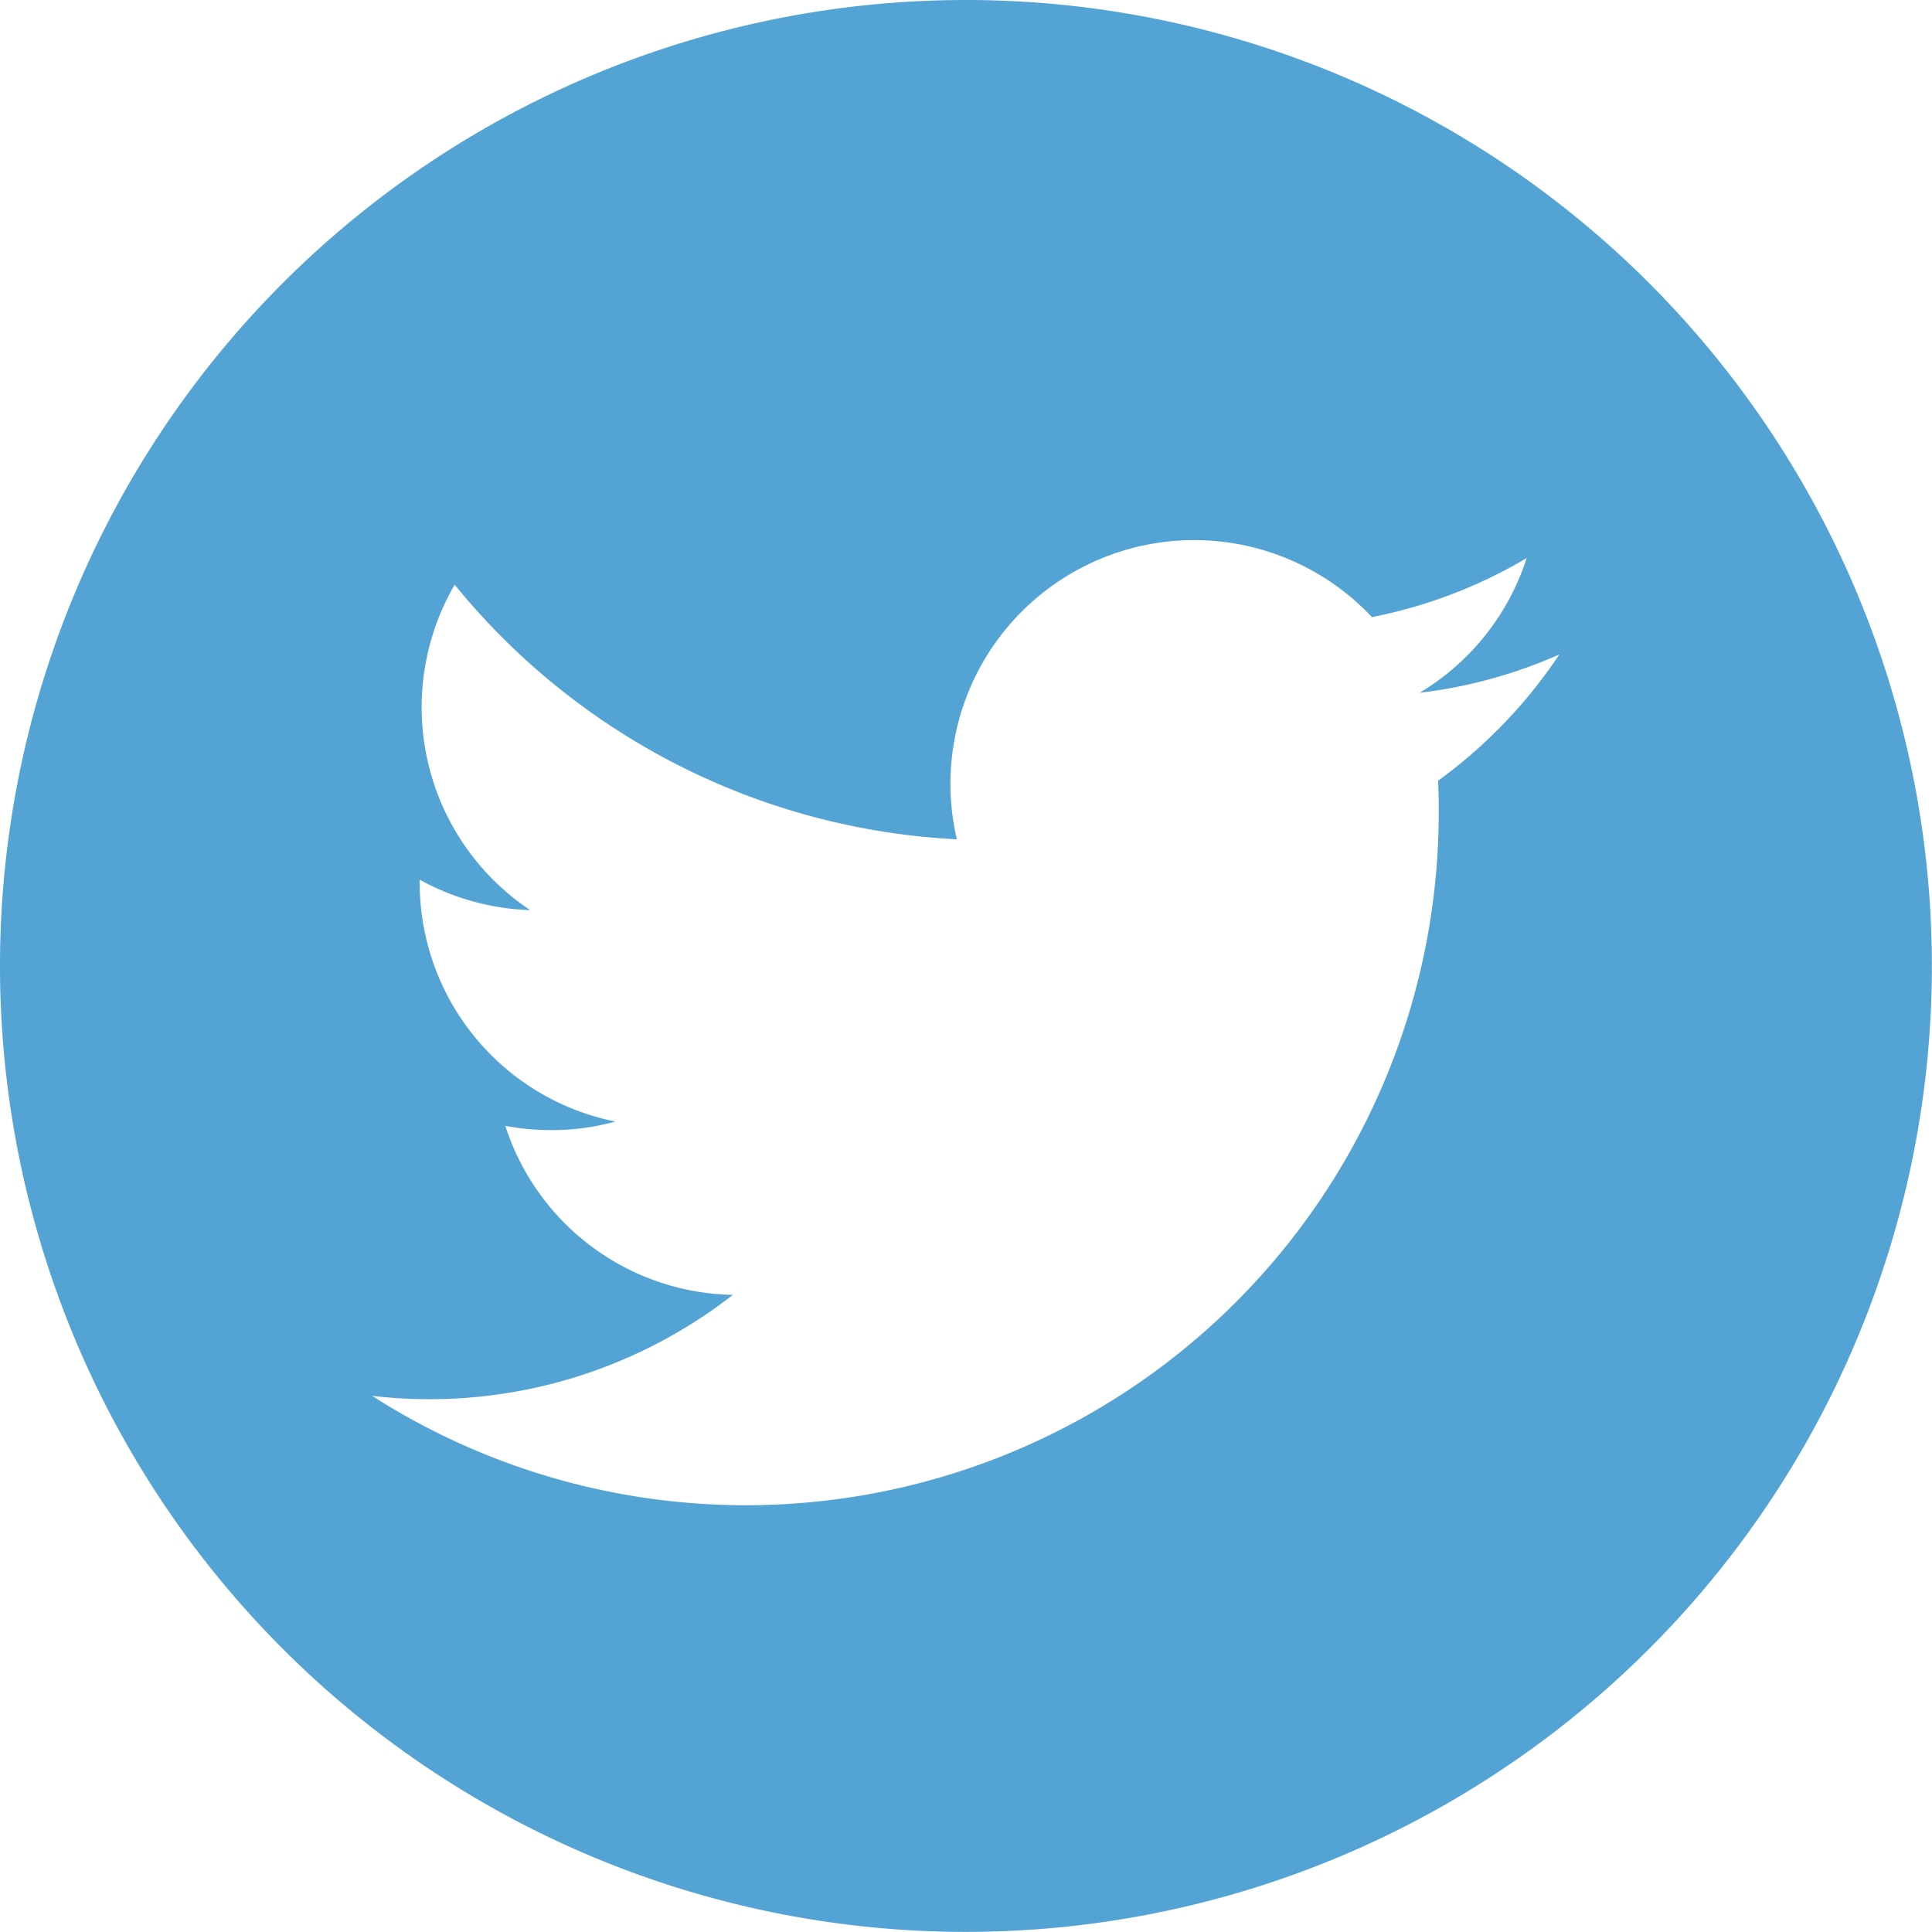
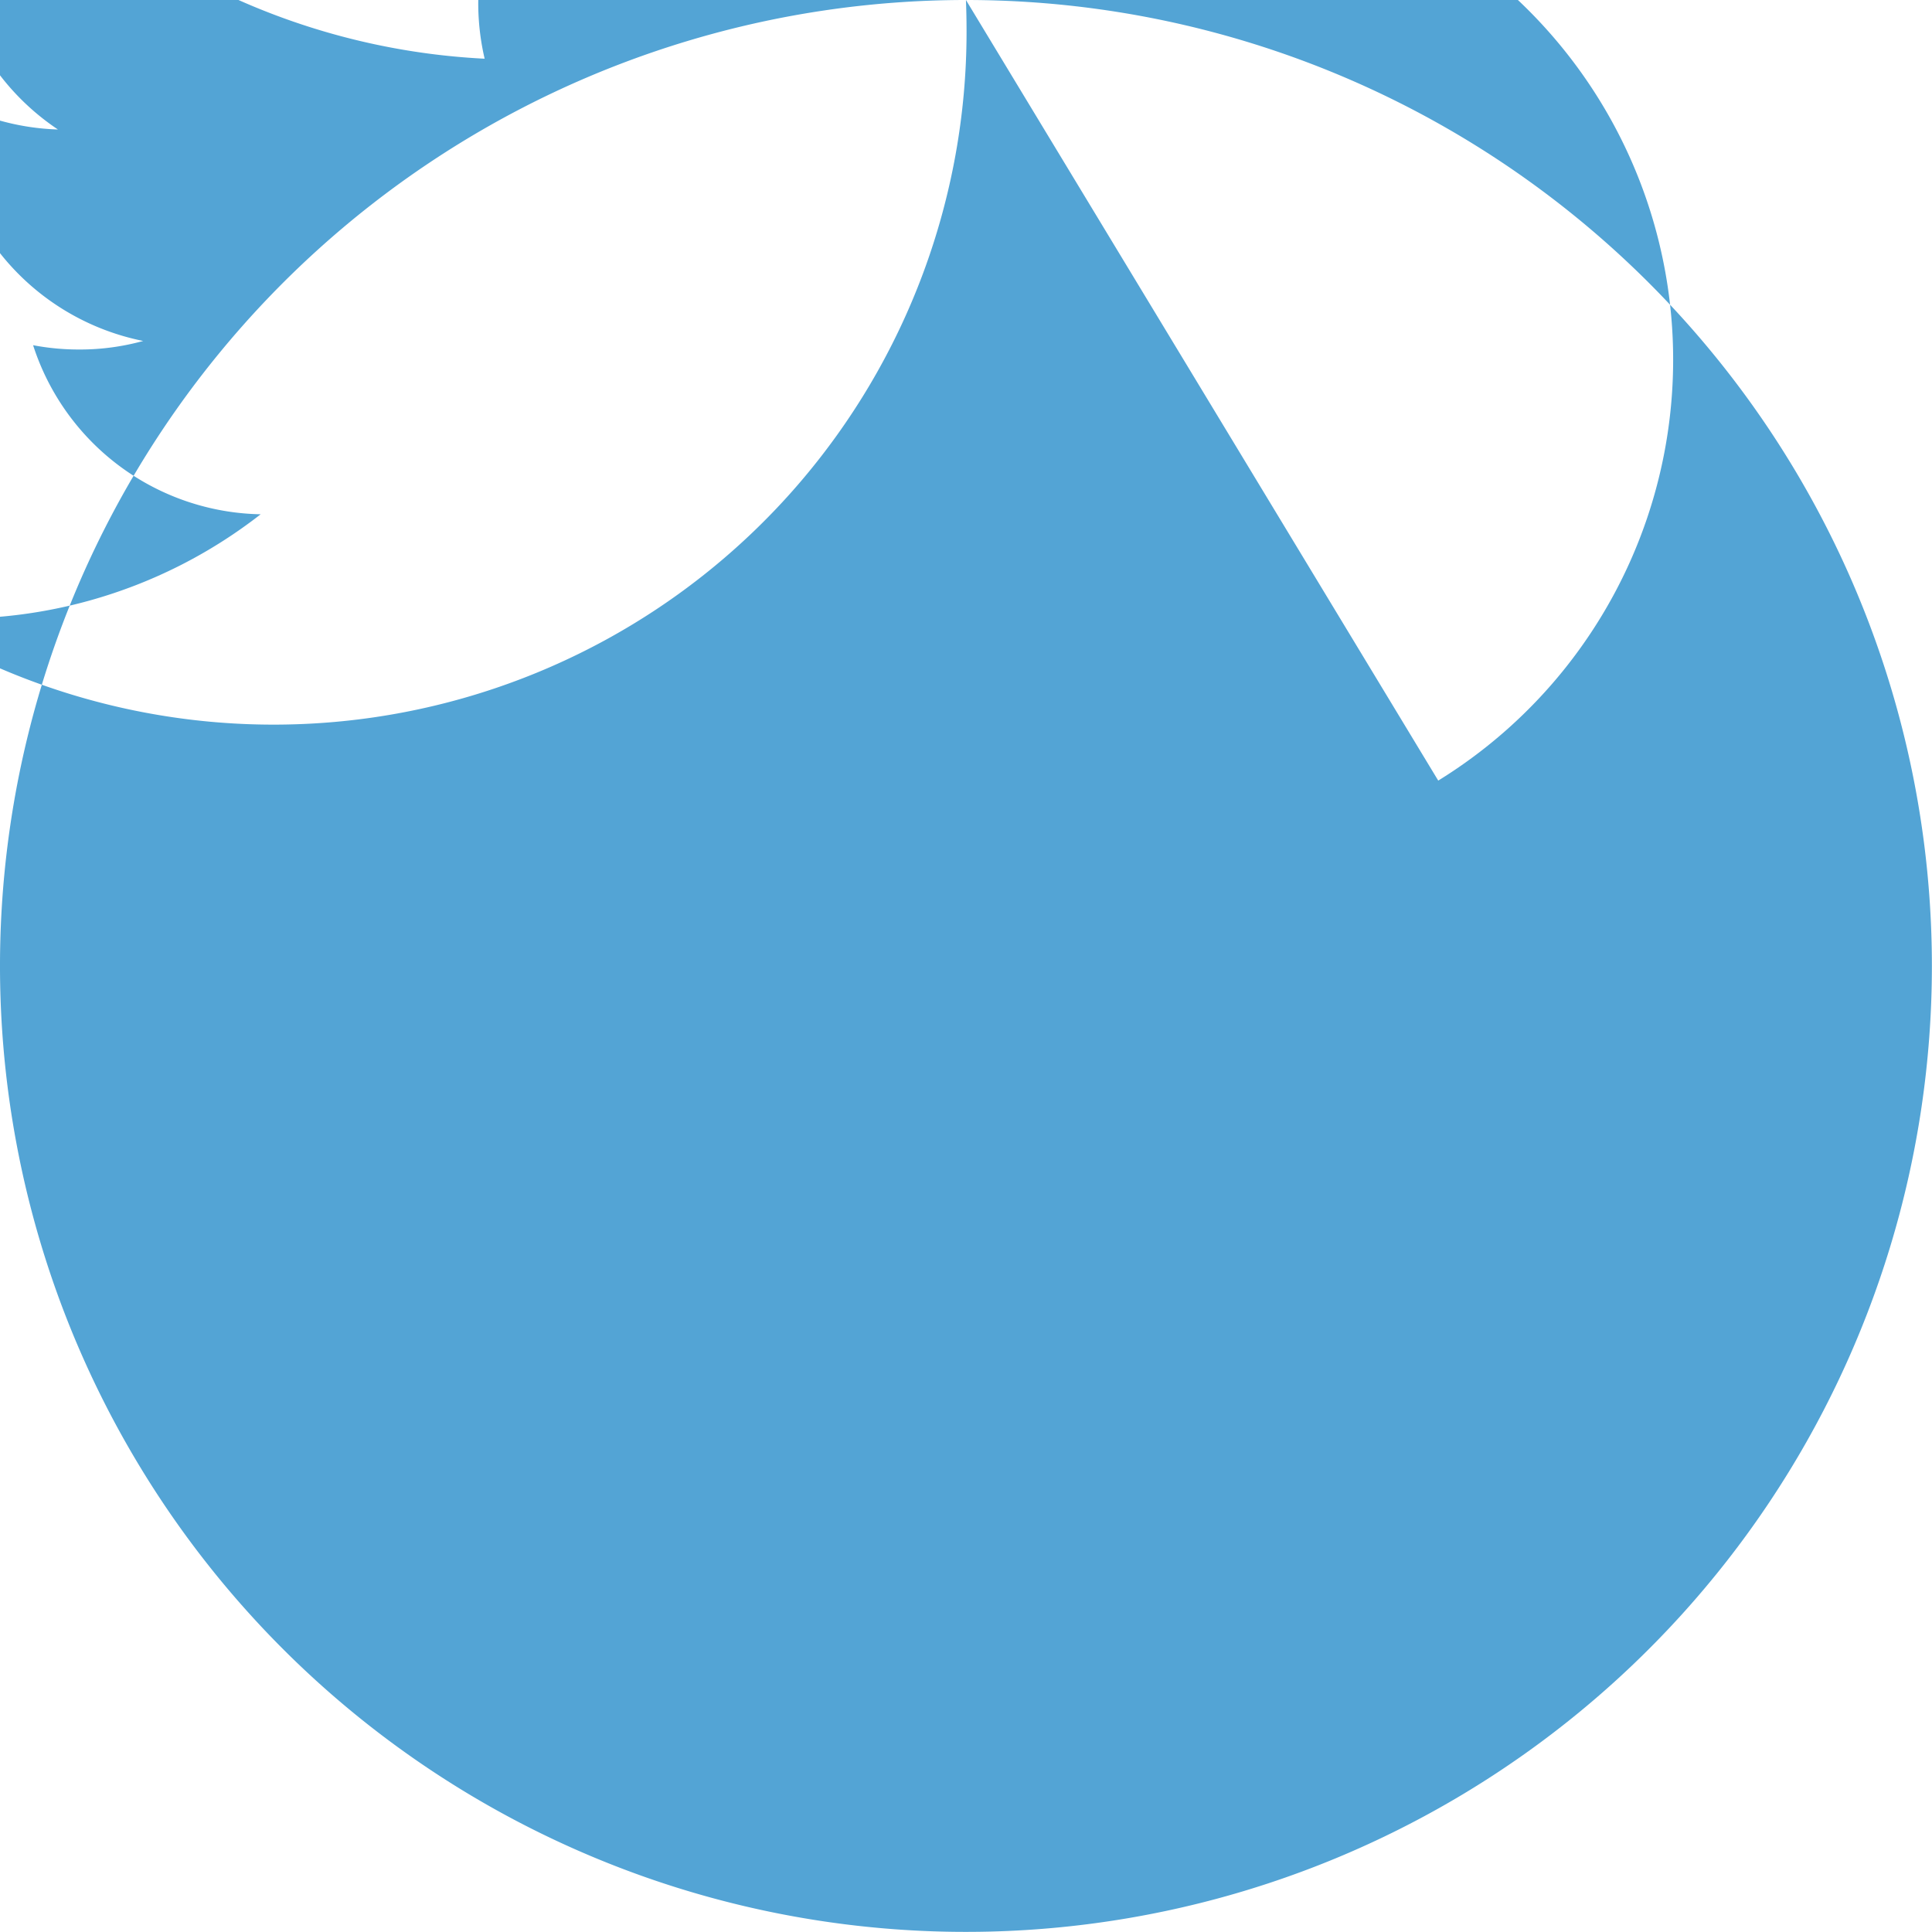
<svg xmlns="http://www.w3.org/2000/svg" width="34.554" height="34.553" viewBox="0 0 34.554 34.553">
-   <path id="top_sns_icon_twitter" d="M967.2,5.683a17.276,17.276,0,1,0,17.276,17.276A17.277,17.277,0,0,0,967.2,5.683Zm8.445,13.961q.011.279.011.564a12.394,12.394,0,0,1-19.077,10.44,8.819,8.819,0,0,0,6.452-1.806,4.36,4.36,0,0,1-4.07-3.024,4.357,4.357,0,0,0,.82.077,4.246,4.246,0,0,0,1.149-.153,4.358,4.358,0,0,1-3.5-4.272v-.054a4.36,4.36,0,0,0,1.975.544,4.363,4.363,0,0,1-1.349-5.82,12.372,12.372,0,0,0,8.981,4.554,4.359,4.359,0,0,1,7.424-3.974,8.718,8.718,0,0,0,2.768-1.056,4.364,4.364,0,0,1-1.916,2.41,8.7,8.7,0,0,0,2.5-.686A8.843,8.843,0,0,1,975.647,19.644Z" transform="translate(-949.924 -5.683)" fill="#53a4d5" />
+   <path id="top_sns_icon_twitter" d="M967.2,5.683a17.276,17.276,0,1,0,17.276,17.276A17.277,17.277,0,0,0,967.2,5.683Zq.011.279.011.564a12.394,12.394,0,0,1-19.077,10.44,8.819,8.819,0,0,0,6.452-1.806,4.36,4.36,0,0,1-4.07-3.024,4.357,4.357,0,0,0,.82.077,4.246,4.246,0,0,0,1.149-.153,4.358,4.358,0,0,1-3.5-4.272v-.054a4.36,4.36,0,0,0,1.975.544,4.363,4.363,0,0,1-1.349-5.82,12.372,12.372,0,0,0,8.981,4.554,4.359,4.359,0,0,1,7.424-3.974,8.718,8.718,0,0,0,2.768-1.056,4.364,4.364,0,0,1-1.916,2.41,8.7,8.7,0,0,0,2.5-.686A8.843,8.843,0,0,1,975.647,19.644Z" transform="translate(-949.924 -5.683)" fill="#53a4d5" />
</svg>